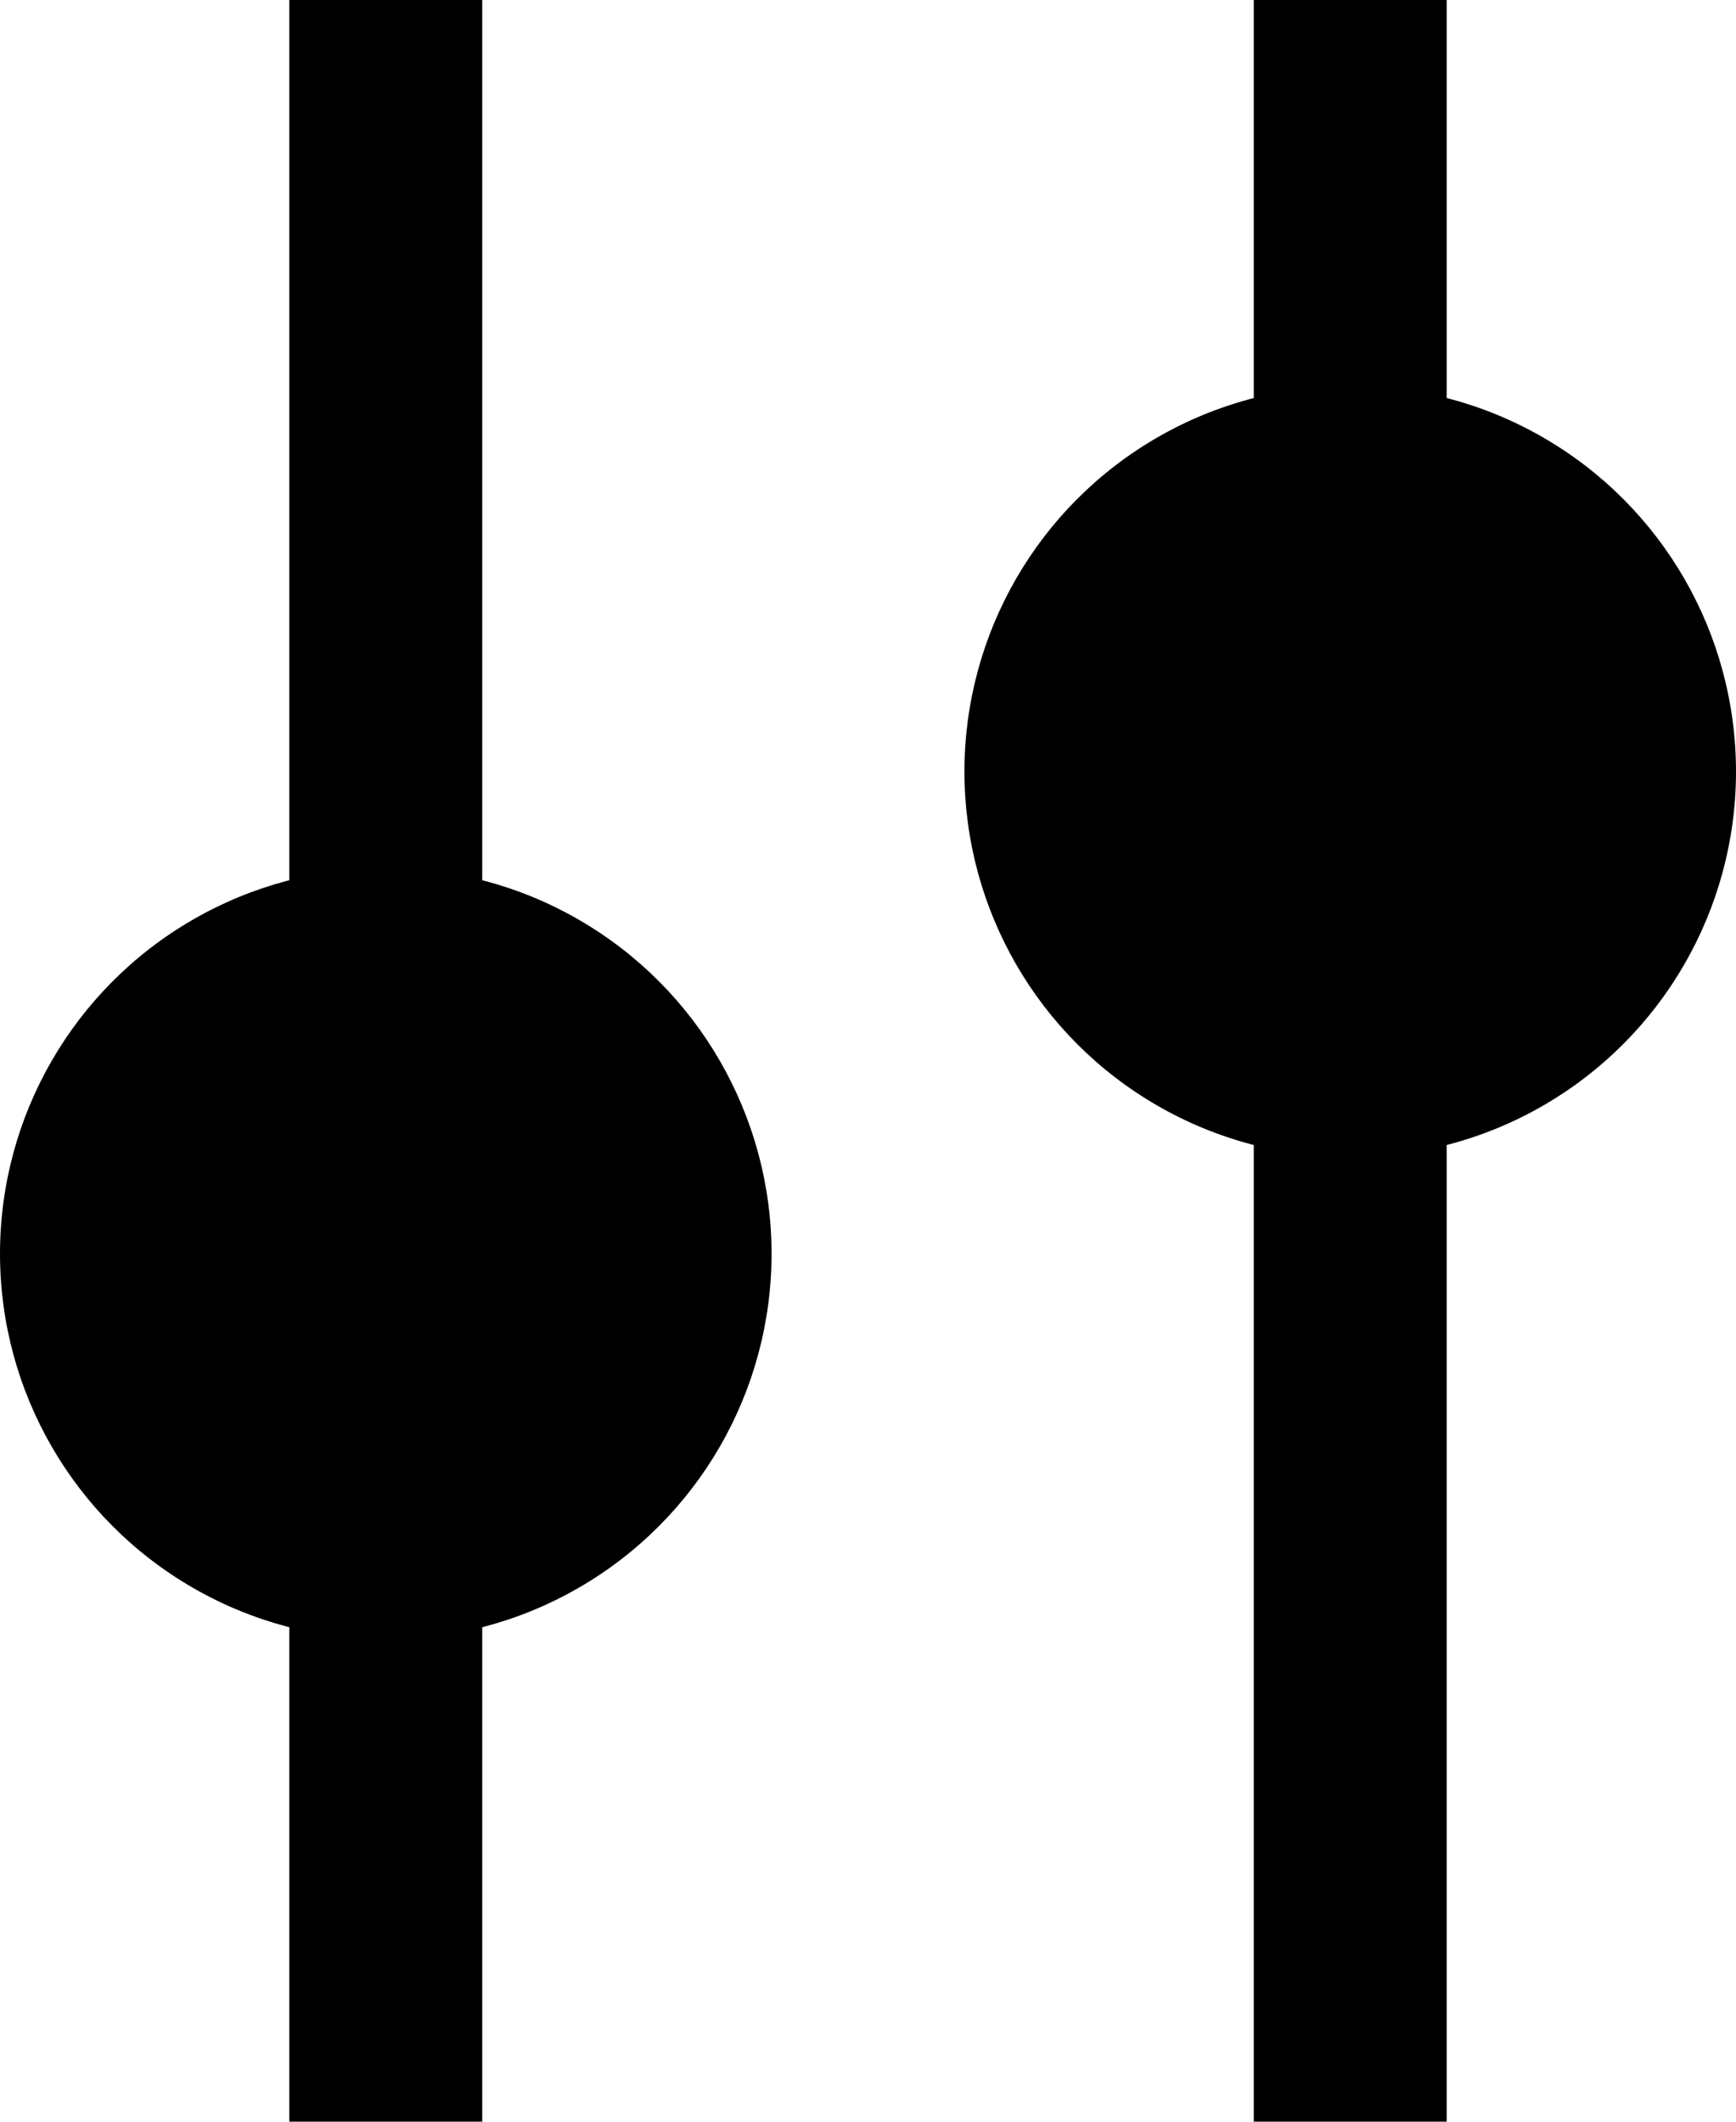
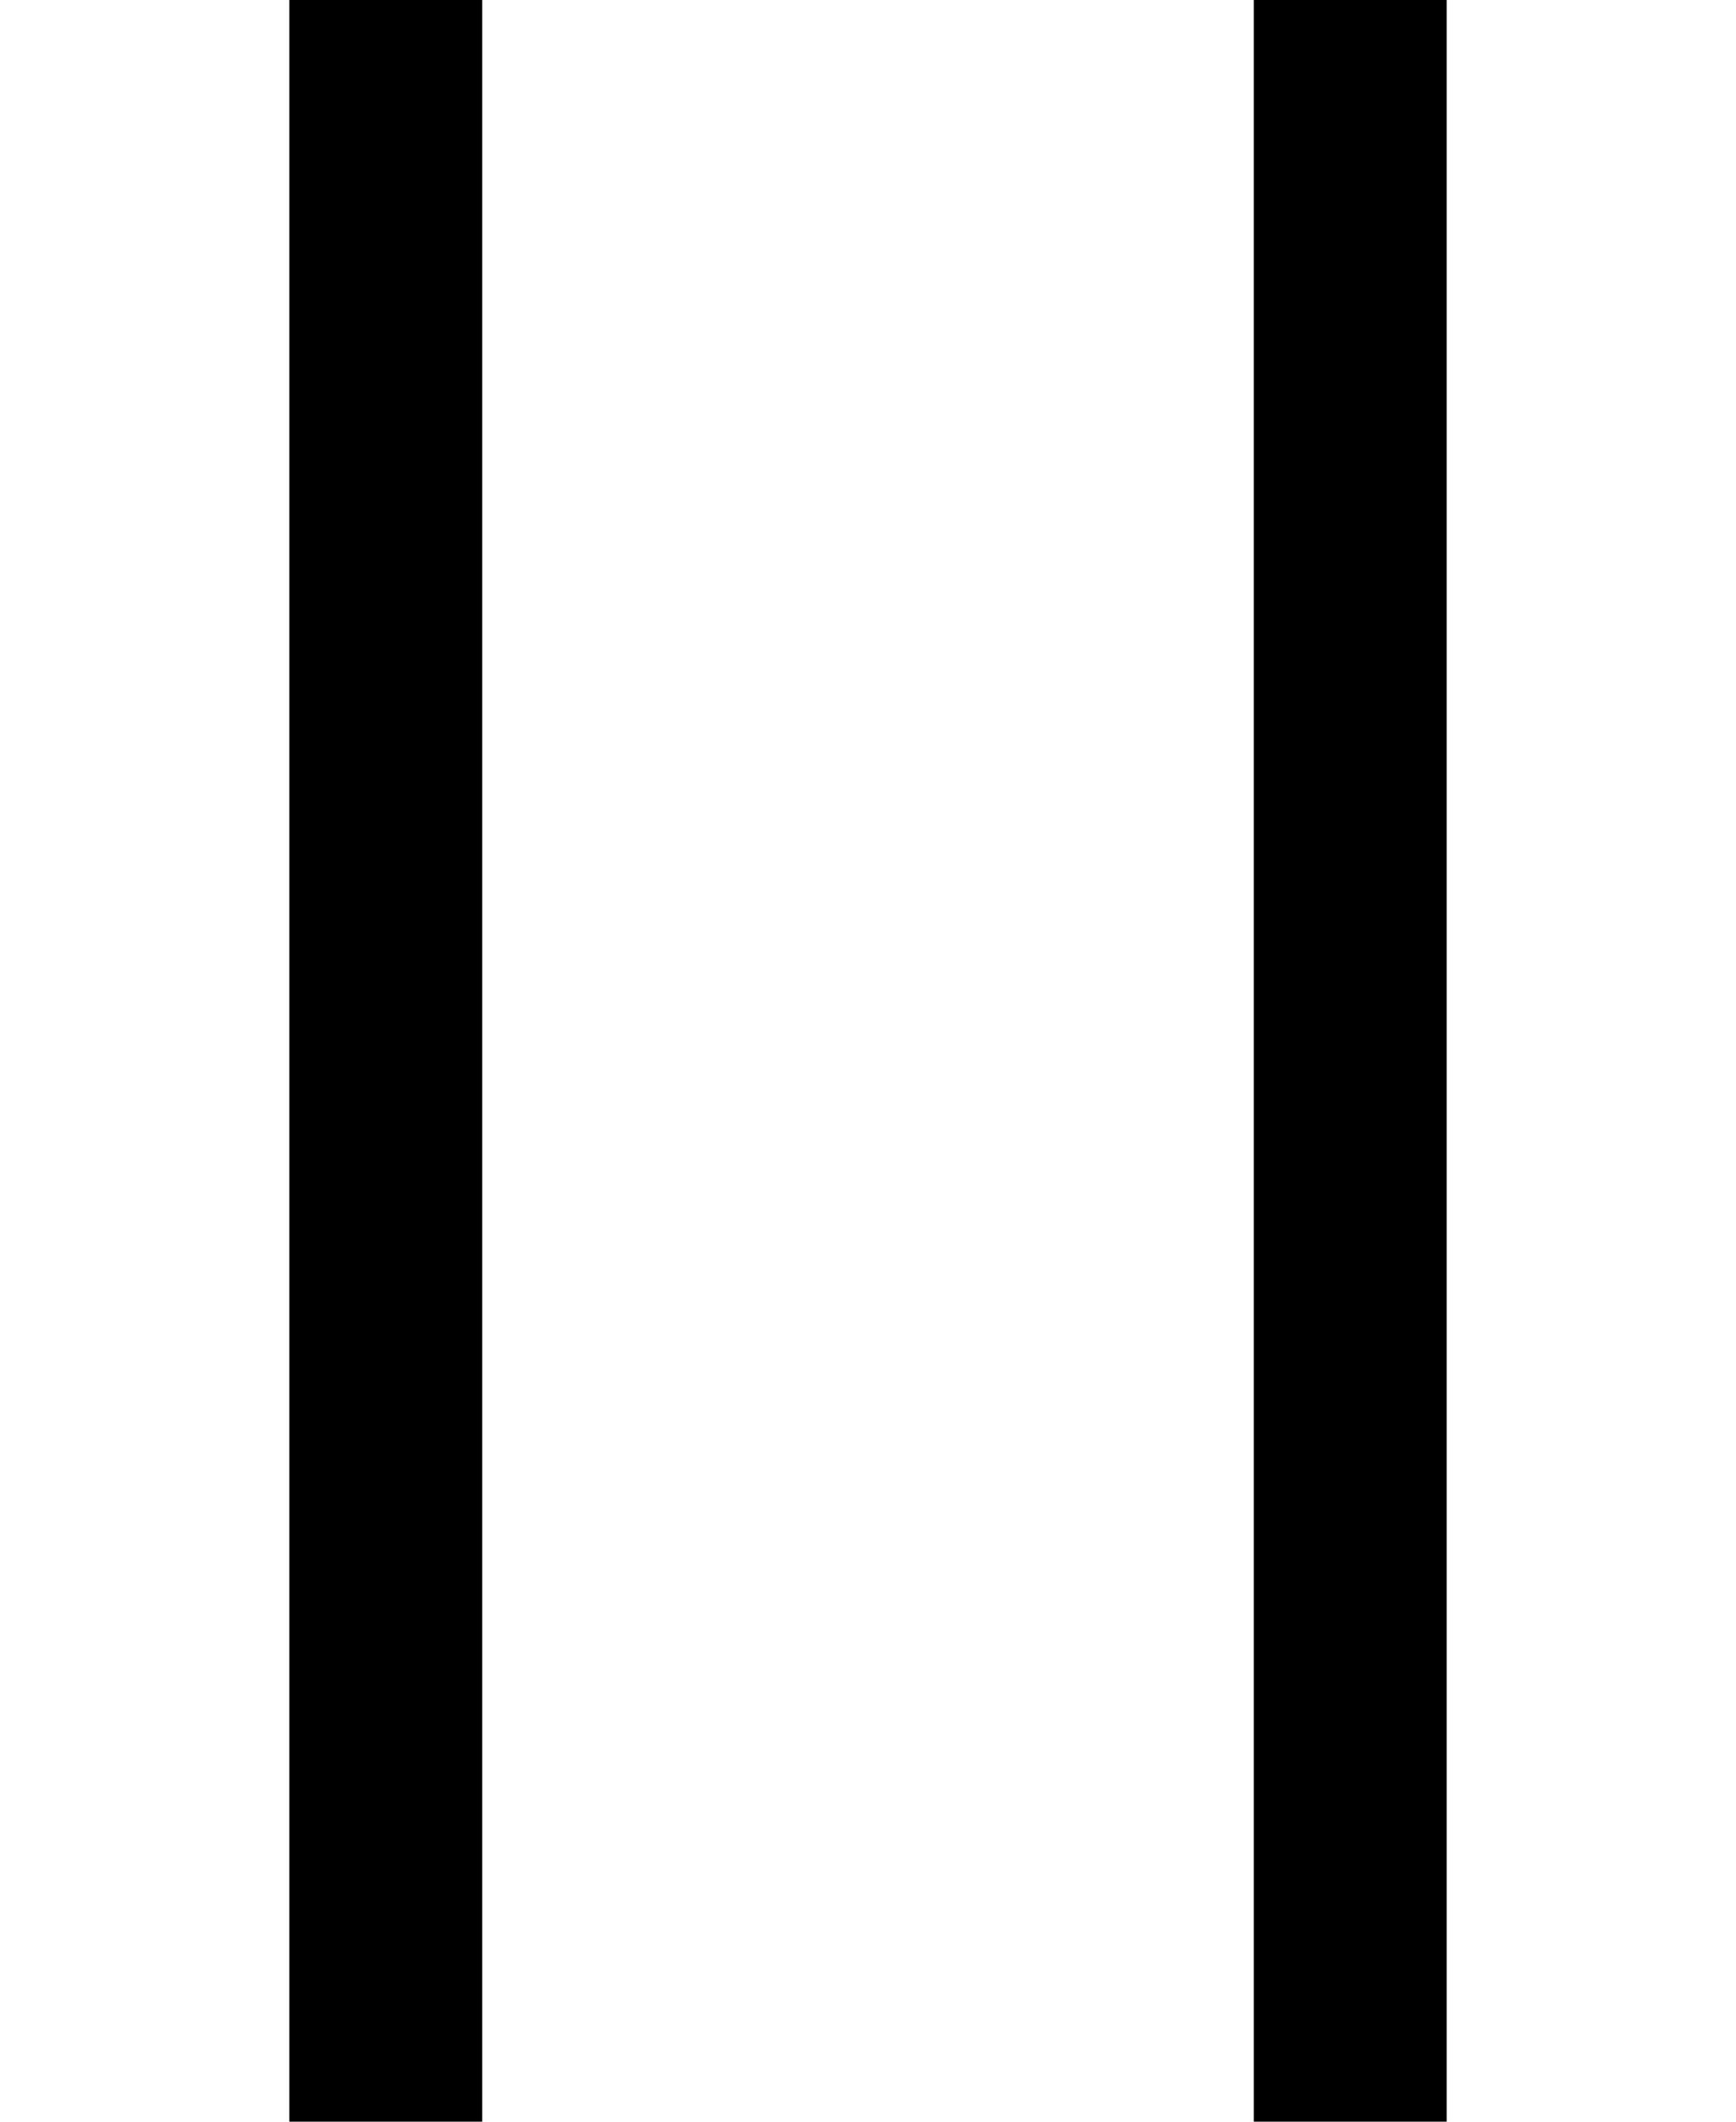
<svg xmlns="http://www.w3.org/2000/svg" width="18" height="22" viewBox="0 0 18 22" fill="none">
  <rect x="3" width="2" height="22" fill="black" />
-   <circle cx="4" cy="13" r="4" fill="black" />
  <rect x="13" width="2" height="22" fill="black" />
-   <circle cx="14" cy="8" r="4" fill="black" />
</svg>